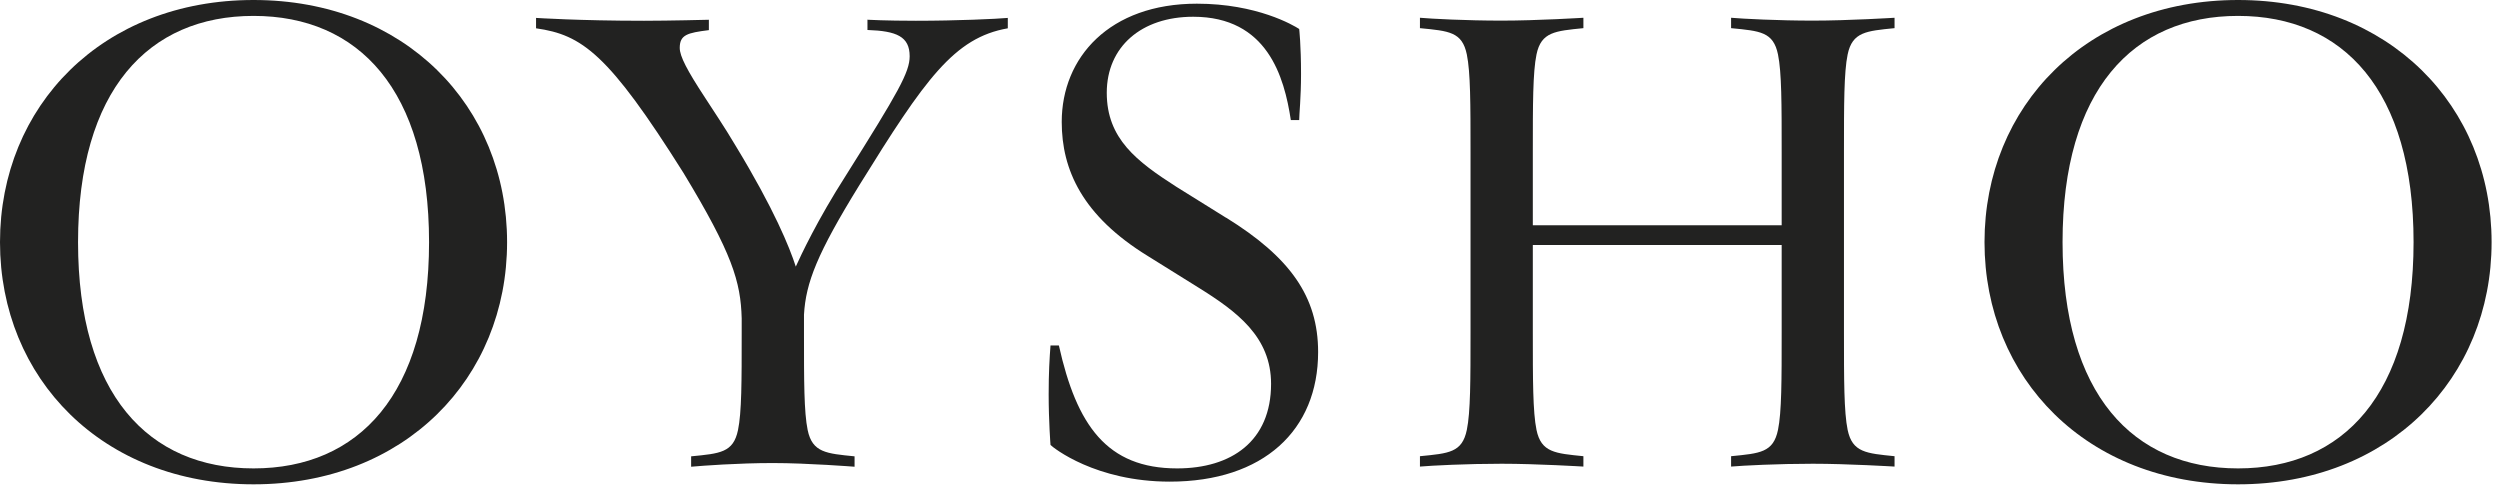
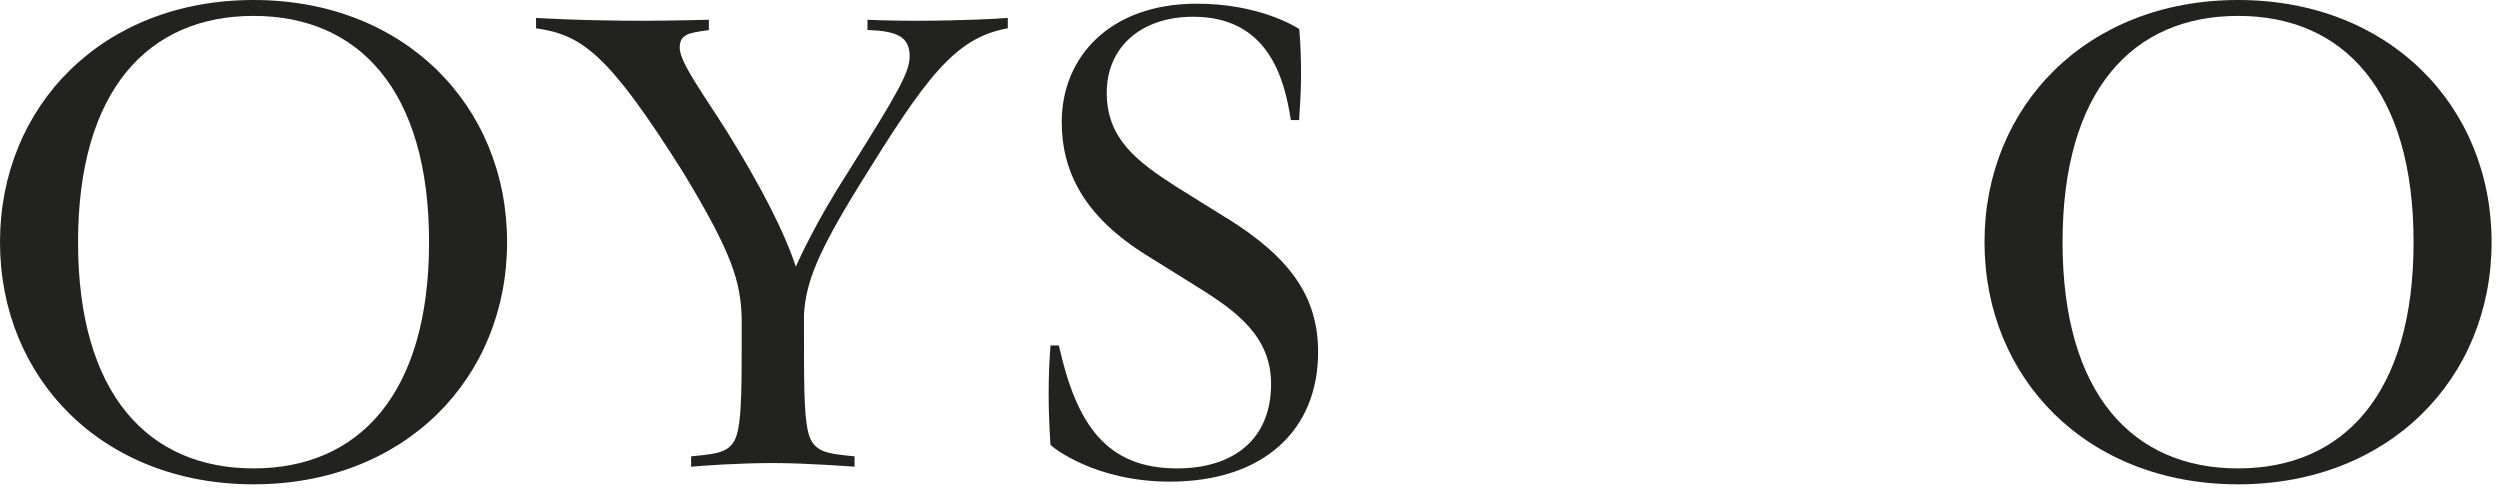
<svg xmlns="http://www.w3.org/2000/svg" width="133" height="26" viewBox="0 0 133 26" fill="none">
  <path d="M13.489 0C5.444 0 0 5.64 0 12.883C0 20.126 5.444 25.766 13.489 25.766C21.534 25.766 26.977 20.126 26.977 12.883C26.977 5.64 21.534 0 13.489 0ZM13.489 24.919C7.894 24.919 4.152 20.972 4.152 12.883C4.152 4.793 7.894 0.846 13.489 0.846C19.084 0.846 22.826 4.793 22.826 12.883C22.826 20.972 19.084 24.919 13.489 24.919Z" fill="#222221" />
  <path d="M46.149 1.042V1.595C47.699 1.648 48.394 1.942 48.394 2.993C48.394 3.84 47.797 4.891 45 9.337C43.476 11.716 42.603 13.595 42.336 14.183C42.006 13.159 41.178 11.119 39.155 7.787C38.505 6.691 37.952 5.889 37.507 5.194C36.554 3.742 36.162 2.993 36.162 2.548C36.162 1.853 36.563 1.746 37.712 1.603V1.051C37.712 1.051 35.609 1.105 34.264 1.105C30.816 1.105 28.518 0.953 28.518 0.953V1.506C30.968 1.853 32.366 2.851 36.358 9.194C38.959 13.488 39.405 14.985 39.458 16.936V17.738C39.458 20.286 39.458 21.934 39.262 22.879C39.013 24.081 38.309 24.126 36.768 24.277V24.83C37.364 24.776 39.262 24.634 41.115 24.634C42.968 24.634 45.463 24.83 45.463 24.83V24.277C43.966 24.126 43.218 24.081 42.968 22.879C42.772 21.925 42.772 20.277 42.772 17.738V16.74C42.87 15.039 43.467 13.497 45.721 9.845C49.214 4.205 50.764 2.004 53.615 1.506V0.953C53.018 1.007 50.915 1.105 48.724 1.105C47.129 1.105 46.176 1.051 46.176 1.051L46.149 1.042Z" fill="#222221" />
-   <path d="M92.094 0.945V1.498C93.645 1.649 94.34 1.694 94.589 2.896C94.785 3.85 94.785 5.542 94.785 8.091V11.984H81.546V8.091C81.546 5.542 81.546 3.841 81.742 2.896C81.991 1.694 82.74 1.649 84.237 1.498V0.945C84.237 0.945 81.786 1.097 79.889 1.097C77.991 1.097 76.147 0.999 75.541 0.945V1.498C77.091 1.649 77.786 1.694 78.035 2.896C78.231 3.85 78.232 5.542 78.232 8.091V17.677C78.232 20.225 78.231 21.927 78.035 22.871C77.786 24.074 77.091 24.118 75.541 24.27V24.822C76.138 24.769 78.036 24.671 79.889 24.671C81.742 24.671 84.237 24.822 84.237 24.822V24.27C82.74 24.118 81.991 24.074 81.742 22.871C81.546 21.918 81.546 20.225 81.546 17.677V13.035H94.785V17.677C94.785 20.225 94.785 21.927 94.589 22.871C94.34 24.074 93.636 24.118 92.094 24.27V24.822C92.691 24.769 94.589 24.671 96.442 24.671C98.295 24.671 100.79 24.822 100.79 24.822V24.27C99.293 24.118 98.545 24.074 98.295 22.871C98.099 21.918 98.099 20.225 98.099 17.677V8.091C98.099 5.542 98.099 3.841 98.295 2.896C98.545 1.694 99.293 1.649 100.79 1.498V0.945C100.79 0.945 98.34 1.097 96.442 1.097C94.598 1.097 92.7 0.999 92.094 0.945Z" fill="#222221" />
  <path d="M65.224 11.582L62.578 9.934C60.484 8.589 58.88 7.386 58.88 4.936C58.88 2.486 60.725 0.891 63.478 0.891C67.425 0.891 68.324 4.09 68.672 6.388H69.117C69.117 6.085 69.215 5.185 69.215 3.938C69.215 2.388 69.117 1.542 69.117 1.542C68.814 1.346 66.872 0.196 63.674 0.196C59.032 0.196 56.484 3.047 56.484 6.486C56.484 9.034 57.58 11.484 61.081 13.631L63.727 15.28C65.821 16.58 67.621 17.926 67.621 20.42C67.621 23.467 65.518 24.919 62.623 24.919C58.881 24.919 57.277 22.621 56.333 18.38H55.887C55.834 19.075 55.789 19.832 55.789 20.973C55.789 22.425 55.887 23.672 55.887 23.672C56.038 23.824 58.284 25.623 62.23 25.623C67.228 25.623 70.124 22.879 70.124 18.727C70.124 15.779 68.627 13.685 65.233 11.582H65.224Z" fill="#222221" />
  <path d="M119.065 0C111.02 0 105.576 5.64 105.576 12.883C105.576 20.126 111.02 25.766 119.065 25.766C127.11 25.766 132.553 20.126 132.553 12.883C132.553 5.64 127.11 0 119.065 0ZM119.065 24.919C113.47 24.919 109.728 20.972 109.728 12.883C109.728 4.793 113.47 0.846 119.065 0.846C124.66 0.846 128.402 4.793 128.402 12.883C128.402 20.972 124.66 24.919 119.065 24.919Z" fill="#222221" />
</svg>